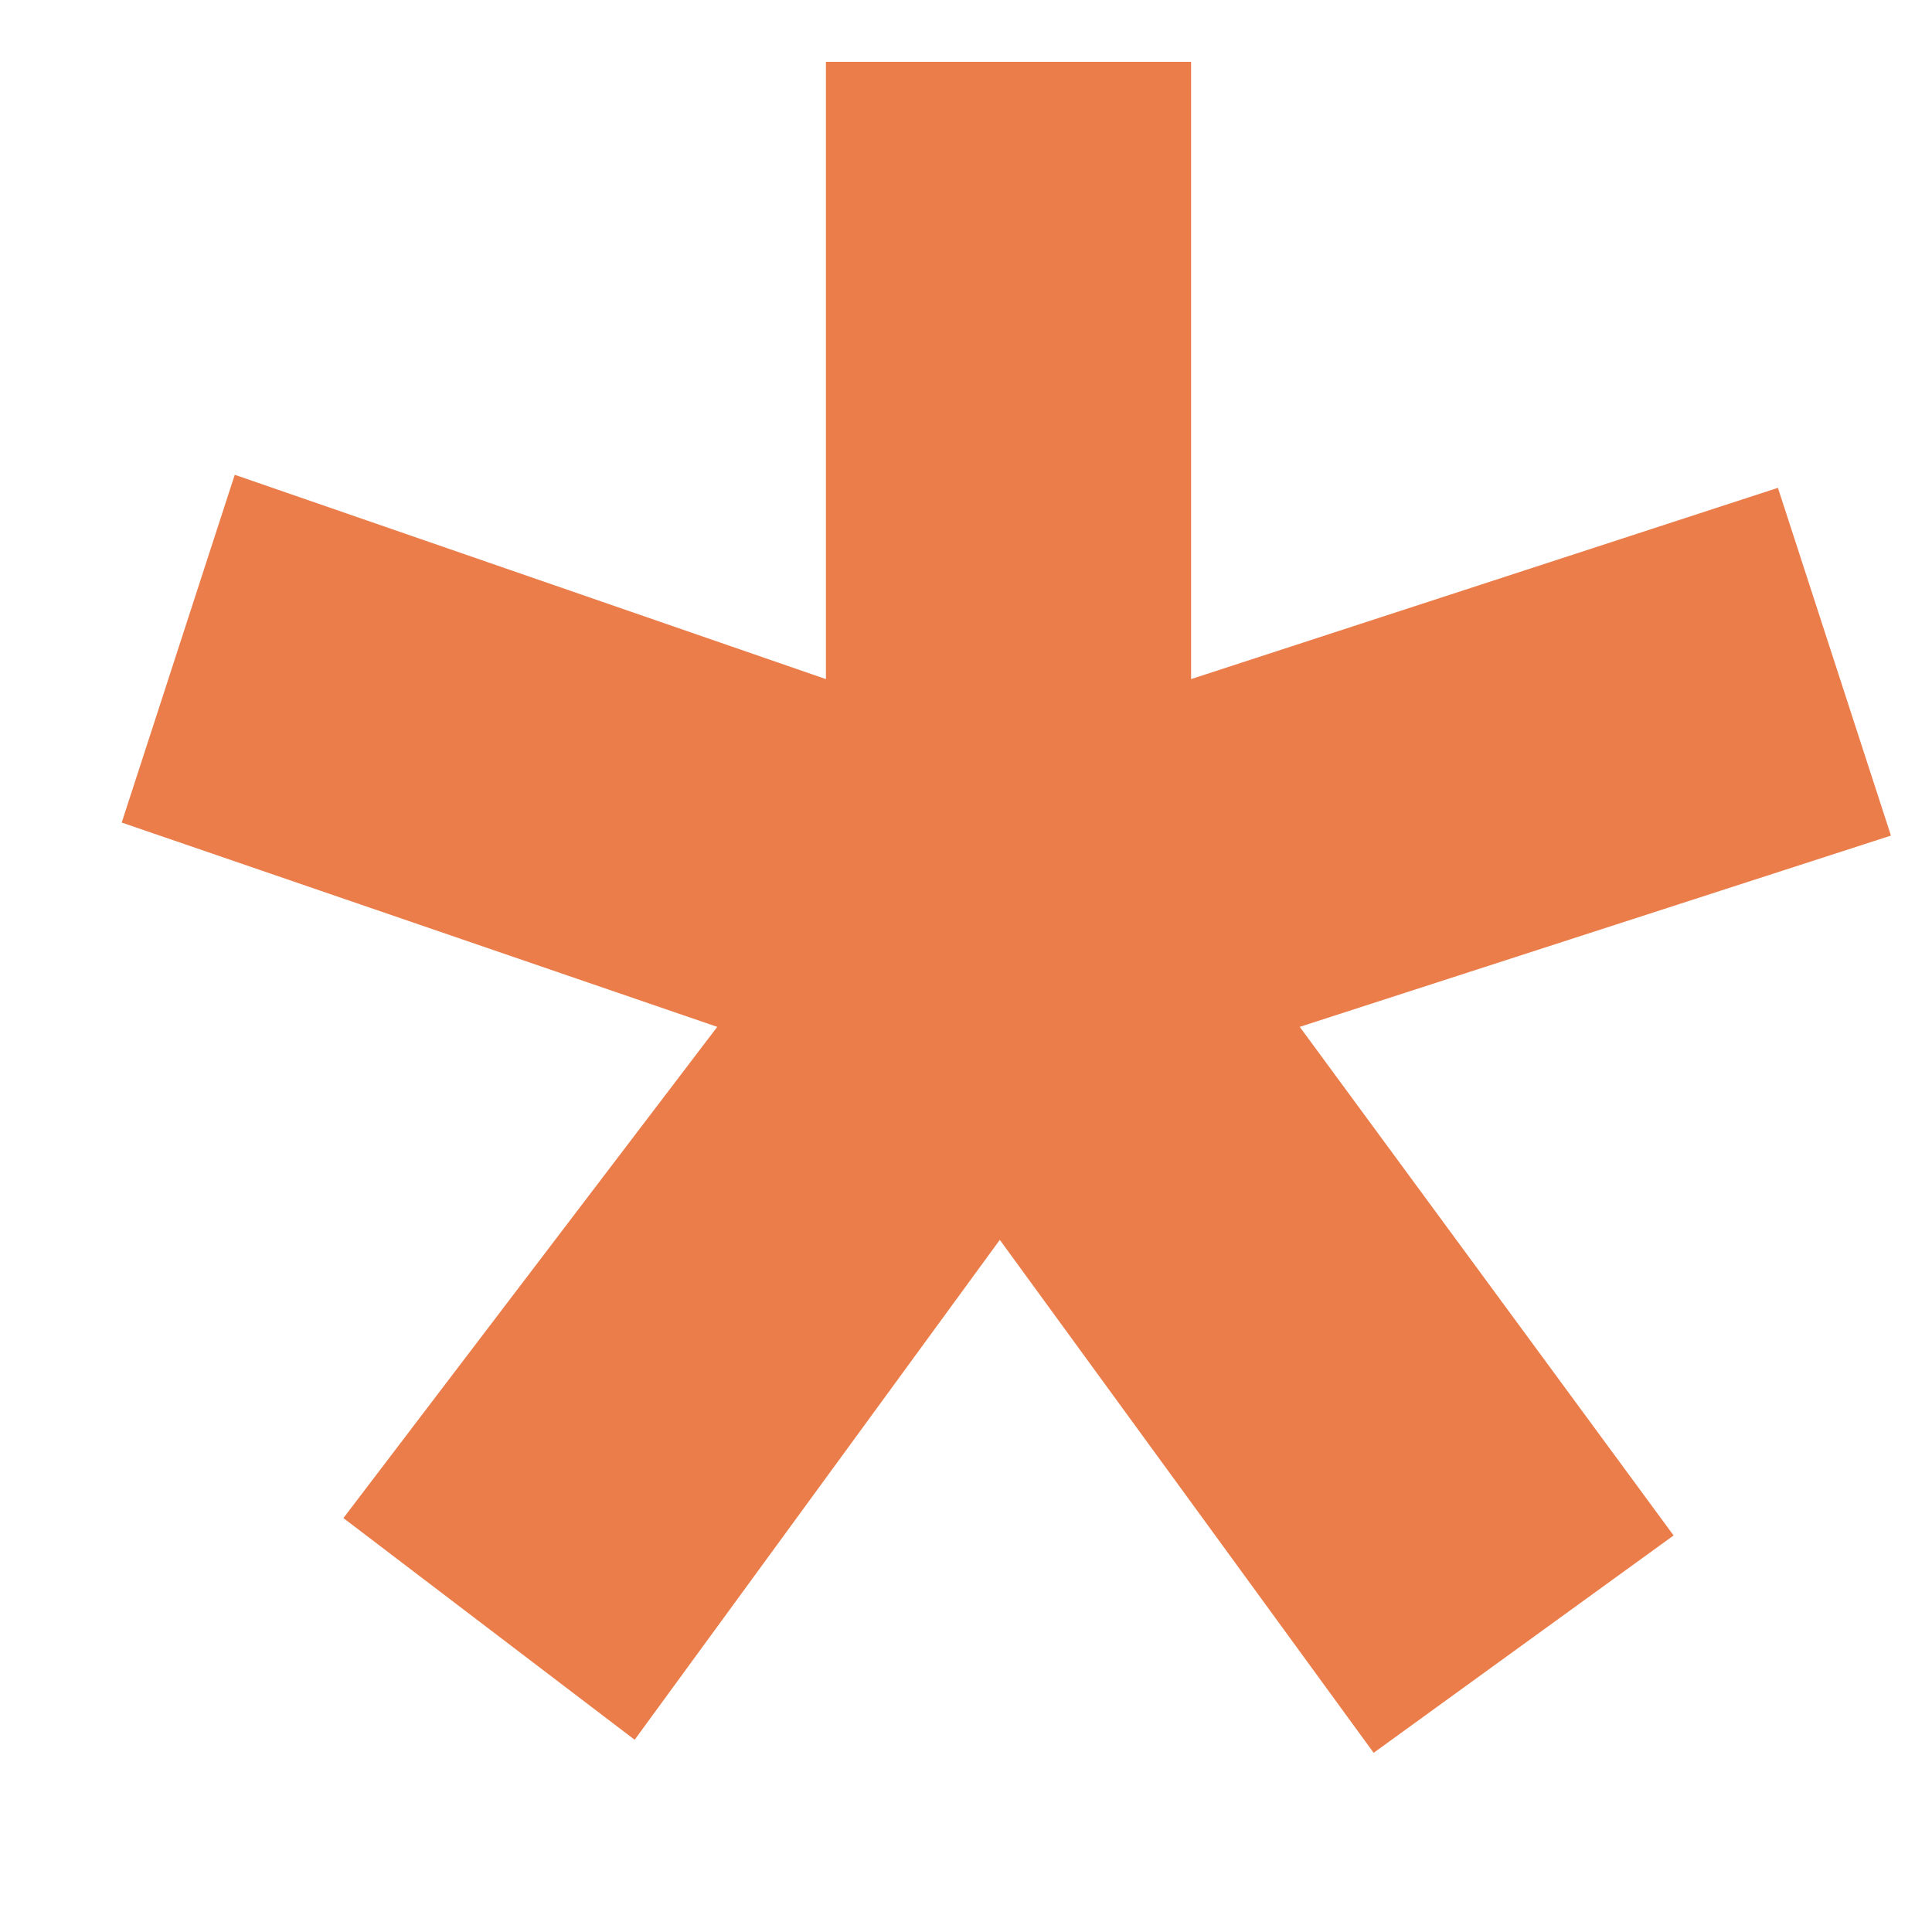
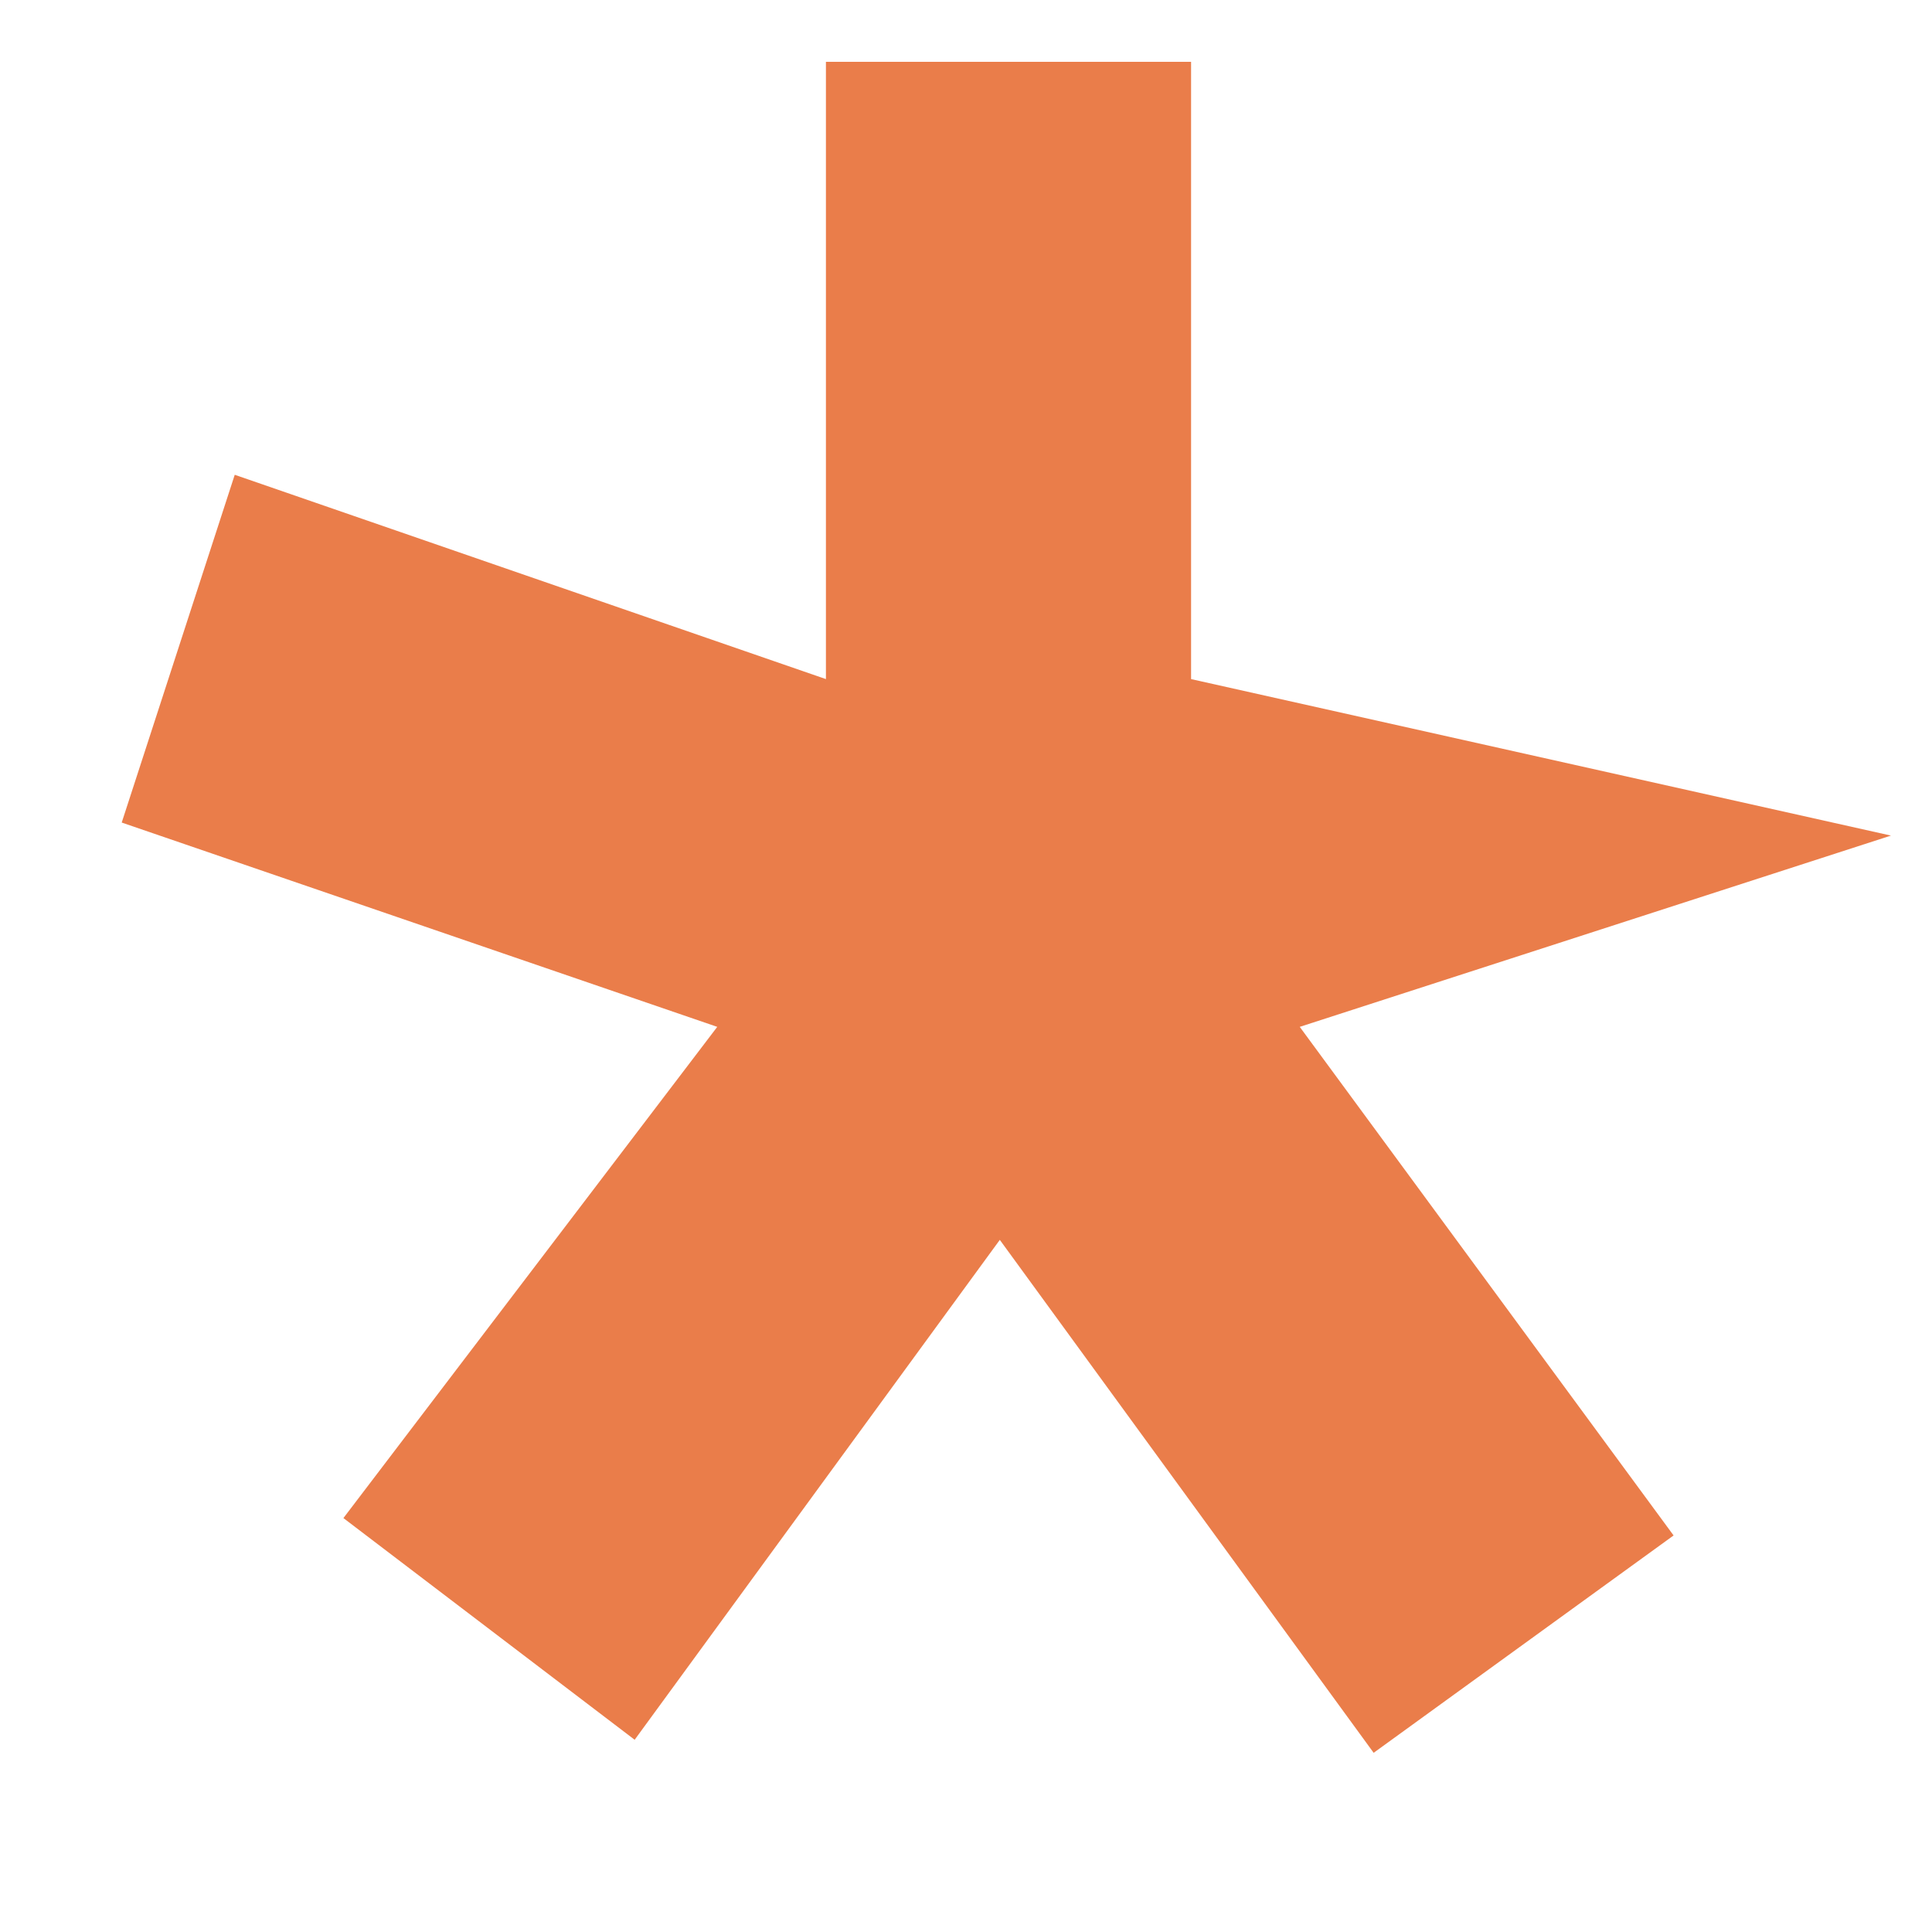
<svg xmlns="http://www.w3.org/2000/svg" width="8" height="8" viewBox="0 0 8 8" fill="none">
  <rect x="0" y="0" width="8" height="8" fill="#333333" stroke="none" />
  <g clip-path="url(#clip0_64_713)">
    <path transform="translate(-135 -2657)" fill="#fff" d="M0 0H1440V11417H0z" />
-     <path d="M4.932 0.256V2.812L7.362 2.02L7.83 3.46L5.382 4.252L6.93 6.358L5.688 7.258L4.14 5.134L2.628 7.204L1.422 6.286L2.97 4.252L0.504 3.406L0.972 1.966L3.42 2.812V0.256H4.932Z" fill="#EA7D4A" />
-     <path d="M17.584 15.898V10.984H18.664C19.96 9.508 20.608 7.024 20.608 3.532V0.256H29.518V10.984H30.94V15.898H28.906V13H19.618V15.898H17.584ZM21.22 10.984H27.25V2.236H22.804V3.766C22.804 7.054 22.276 9.46 21.22 10.984ZM32.728 13.108C32.152 13.108 31.72 13.06 31.432 12.964L31.594 11.2C31.774 11.26 31.966 11.29 32.17 11.29C32.722 11.29 33.142 11.008 33.43 10.444C33.718 9.88 33.862 8.878 33.862 7.438V4.36H40.936V13H38.776V6.088H35.932V7.924C35.932 9.7 35.674 11.008 35.158 11.848C34.642 12.688 33.832 13.108 32.728 13.108ZM42.888 13L45.066 9.724C43.782 9.352 43.14 8.494 43.14 7.15C43.14 6.238 43.458 5.548 44.094 5.08C44.742 4.6 45.576 4.36 46.596 4.36H50.952V13H48.792V9.94H47.19L45.426 13H42.888ZM47.118 8.338H48.792V5.98H47.118C46.434 5.98 45.948 6.07 45.66 6.25C45.372 6.43 45.228 6.736 45.228 7.168C45.228 7.588 45.378 7.888 45.678 8.068C45.99 8.248 46.47 8.338 47.118 8.338ZM57.534 8.644C57.534 7.312 57.984 6.226 58.884 5.386C59.784 4.534 60.9 4.108 62.232 4.108C63.564 4.108 64.68 4.534 65.58 5.386C66.48 6.226 66.93 7.312 66.93 8.644C66.93 9.988 66.474 11.092 65.562 11.956C64.662 12.82 63.552 13.252 62.232 13.252C60.912 13.252 59.796 12.82 58.884 11.956C57.984 11.092 57.534 9.988 57.534 8.644ZM60.378 6.7C59.946 7.252 59.73 7.9 59.73 8.644C59.73 9.388 59.946 10.042 60.378 10.606C60.81 11.17 61.428 11.452 62.232 11.452C63.036 11.452 63.654 11.17 64.086 10.606C64.518 10.042 64.734 9.388 64.734 8.644C64.734 7.9 64.518 7.252 64.086 6.7C63.654 6.148 63.036 5.872 62.232 5.872C61.428 5.872 60.81 6.148 60.378 6.7ZM69.025 13V4.36H71.184V8.194H71.239L74.569 4.36H77.305L73.507 8.428L77.593 13H74.82L71.239 8.896H71.184V13H69.025ZM84.162 13V11.902H84.108C83.892 12.286 83.538 12.604 83.046 12.856C82.566 13.096 82.026 13.216 81.426 13.216C80.598 13.216 79.848 13 79.176 12.568C78.516 12.124 78.186 11.446 78.186 10.534C78.186 10.042 78.306 9.616 78.546 9.256C78.798 8.884 79.11 8.596 79.482 8.392C79.854 8.188 80.316 8.026 80.868 7.906C81.432 7.774 81.96 7.69 82.452 7.654C82.956 7.618 83.514 7.6 84.126 7.6V7.384C84.126 6.88 83.94 6.49 83.568 6.214C83.196 5.938 82.722 5.8 82.146 5.8C81.234 5.8 80.448 6.13 79.788 6.79L78.672 5.476C79.656 4.564 80.874 4.108 82.326 4.108C83.07 4.108 83.7 4.216 84.216 4.432C84.744 4.636 85.146 4.924 85.422 5.296C85.698 5.656 85.89 6.04 85.998 6.448C86.118 6.844 86.178 7.276 86.178 7.744V13H84.162ZM84.126 9.364V9.058H83.64C81.444 9.058 80.346 9.538 80.346 10.498C80.346 10.882 80.49 11.158 80.778 11.326C81.078 11.494 81.438 11.578 81.858 11.578C82.59 11.578 83.148 11.386 83.532 11.002C83.928 10.606 84.126 10.06 84.126 9.364ZM91.448 13.288C89.828 13.288 88.568 12.766 87.668 11.722L88.964 10.462C89.216 10.798 89.546 11.074 89.954 11.29C90.374 11.506 90.818 11.614 91.286 11.614C92.426 11.614 92.996 11.248 92.996 10.516C92.996 10.072 92.816 9.766 92.456 9.598C92.108 9.43 91.622 9.346 90.998 9.346H90.314V7.798H90.998C92.186 7.798 92.78 7.432 92.78 6.7C92.78 6.064 92.294 5.746 91.322 5.746C90.446 5.746 89.756 6.076 89.252 6.736L88.046 5.566C88.814 4.594 89.99 4.108 91.574 4.108C92.594 4.108 93.41 4.318 94.022 4.738C94.646 5.158 94.958 5.734 94.958 6.466C94.958 6.958 94.796 7.39 94.472 7.762C94.148 8.122 93.734 8.356 93.23 8.464V8.5C93.818 8.608 94.292 8.848 94.652 9.22C95.012 9.592 95.192 10.054 95.192 10.606C95.192 11.446 94.832 12.106 94.112 12.586C93.404 13.054 92.516 13.288 91.448 13.288ZM102.707 13V11.902H102.653C102.437 12.286 102.083 12.604 101.591 12.856C101.111 13.096 100.571 13.216 99.971 13.216C99.143 13.216 98.393 13 97.721 12.568C97.061 12.124 96.731 11.446 96.731 10.534C96.731 10.042 96.851 9.616 97.091 9.256C97.343 8.884 97.655 8.596 98.027 8.392C98.399 8.188 98.861 8.026 99.413 7.906C99.977 7.774 100.505 7.69 100.997 7.654C101.501 7.618 102.059 7.6 102.671 7.6V7.384C102.671 6.88 102.485 6.49 102.113 6.214C101.741 5.938 101.267 5.8 100.691 5.8C99.779 5.8 98.993 6.13 98.333 6.79L97.217 5.476C98.201 4.564 99.419 4.108 100.871 4.108C101.615 4.108 102.245 4.216 102.761 4.432C103.289 4.636 103.691 4.924 103.967 5.296C104.243 5.656 104.435 6.04 104.543 6.448C104.663 6.844 104.723 7.276 104.723 7.744V13H102.707ZM102.671 9.364V9.058H102.185C99.989 9.058 98.891 9.538 98.891 10.498C98.891 10.882 99.035 11.158 99.323 11.326C99.623 11.494 99.983 11.578 100.403 11.578C101.135 11.578 101.693 11.386 102.077 11.002C102.473 10.606 102.671 10.06 102.671 9.364ZM107.239 13V4.36H109.399V7.618H113.035V4.36H115.195V13H113.035V9.346H109.399V13H107.239ZM117.786 13V4.36H119.946V9.94H119.982L123.762 4.36H126.102V13H123.942V7.456H123.906L120.162 13H117.786ZM128.054 13L130.232 9.724C128.948 9.352 128.306 8.494 128.306 7.15C128.306 6.238 128.624 5.548 129.26 5.08C129.908 4.6 130.742 4.36 131.762 4.36H136.118V13H133.958V9.94H132.356L130.592 13H128.054ZM132.284 8.338H133.958V5.98H132.284C131.6 5.98 131.114 6.07 130.826 6.25C130.538 6.43 130.394 6.736 130.394 7.168C130.394 7.588 130.544 7.888 130.844 8.068C131.156 8.248 131.636 8.338 132.284 8.338ZM145.616 13L141.908 4.36H144.302L146.714 10.642H146.75L148.892 4.36H151.142L147.056 14.854C146.72 15.706 146.312 16.33 145.832 16.726C145.364 17.122 144.68 17.32 143.78 17.32C143.384 17.32 143.012 17.278 142.664 17.194L142.844 15.322C143.108 15.406 143.378 15.448 143.654 15.448C144.086 15.448 144.398 15.346 144.59 15.142C144.782 14.95 144.98 14.602 145.184 14.098L145.616 13ZM159.813 5.458L158.337 6.754C158.169 6.514 157.917 6.316 157.581 6.16C157.245 5.992 156.903 5.908 156.555 5.908C155.811 5.908 155.229 6.19 154.809 6.754C154.389 7.306 154.179 7.948 154.179 8.68C154.179 9.424 154.395 10.072 154.827 10.624C155.259 11.176 155.859 11.452 156.627 11.452C157.419 11.452 158.025 11.194 158.445 10.678L159.795 12.046C159.051 12.85 157.989 13.252 156.609 13.252C155.289 13.252 154.179 12.838 153.279 12.01C152.379 11.182 151.929 10.072 151.929 8.68C151.929 7.312 152.373 6.208 153.261 5.368C154.149 4.528 155.247 4.108 156.555 4.108C157.191 4.108 157.809 4.228 158.409 4.468C159.009 4.708 159.477 5.038 159.813 5.458ZM161.488 13.108C160.912 13.108 160.48 13.06 160.192 12.964L160.354 11.2C160.534 11.26 160.726 11.29 160.93 11.29C161.482 11.29 161.902 11.008 162.19 10.444C162.478 9.88 162.622 8.878 162.622 7.438V4.36H169.696V13H167.536V6.088H164.692V7.924C164.692 9.7 164.434 11.008 163.918 11.848C163.402 12.688 162.592 13.108 161.488 13.108ZM174.708 13L171 4.36H173.394L175.806 10.642H175.842L177.984 4.36H180.234L176.148 14.854C175.812 15.706 175.404 16.33 174.924 16.726C174.456 17.122 173.772 17.32 172.872 17.32C172.476 17.32 172.104 17.278 171.756 17.194L171.936 15.322C172.2 15.406 172.47 15.448 172.746 15.448C173.178 15.448 173.49 15.346 173.682 15.142C173.874 14.95 174.072 14.602 174.276 14.098L174.708 13ZM181.525 13V4.36H187.591V6.088H183.685V13H181.525ZM189.241 13V4.36H191.401V9.94H191.437L195.217 4.36H197.557V13H195.397V7.456H195.361L191.617 13H189.241ZM204.657 13V4.36H209.121C209.637 4.36 210.099 4.414 210.507 4.522C210.927 4.63 211.305 4.864 211.641 5.224C211.977 5.572 212.145 6.034 212.145 6.61C212.145 7.054 212.007 7.444 211.731 7.78C211.467 8.104 211.119 8.32 210.687 8.428V8.464C211.227 8.548 211.665 8.776 212.001 9.148C212.349 9.508 212.523 9.976 212.523 10.552C212.523 11.32 212.223 11.92 211.623 12.352C211.023 12.784 210.231 13 209.247 13H204.657ZM206.817 11.452H208.851C209.847 11.452 210.345 11.104 210.345 10.408C210.345 9.712 209.865 9.364 208.905 9.364H206.817V11.452ZM206.817 7.816H208.869C209.661 7.816 210.057 7.498 210.057 6.862C210.057 6.214 209.607 5.89 208.707 5.89H206.817V7.816ZM219.971 13V11.902H219.917C219.701 12.286 219.347 12.604 218.855 12.856C218.375 13.096 217.835 13.216 217.235 13.216C216.407 13.216 215.657 13 214.985 12.568C214.325 12.124 213.995 11.446 213.995 10.534C213.995 10.042 214.115 9.616 214.355 9.256C214.607 8.884 214.919 8.596 215.291 8.392C215.663 8.188 216.125 8.026 216.677 7.906C217.241 7.774 217.769 7.69 218.261 7.654C218.765 7.618 219.323 7.6 219.935 7.6V7.384C219.935 6.88 219.749 6.49 219.377 6.214C219.005 5.938 218.531 5.8 217.955 5.8C217.043 5.8 216.257 6.13 215.597 6.79L214.481 5.476C215.465 4.564 216.683 4.108 218.135 4.108C218.879 4.108 219.509 4.216 220.025 4.432C220.553 4.636 220.955 4.924 221.231 5.296C221.507 5.656 221.699 6.04 221.807 6.448C221.927 6.844 221.987 7.276 221.987 7.744V13H219.971ZM219.935 9.364V9.058H219.449C217.253 9.058 216.155 9.538 216.155 10.498C216.155 10.882 216.299 11.158 216.587 11.326C216.887 11.494 217.247 11.578 217.667 11.578C218.399 11.578 218.957 11.386 219.341 11.002C219.737 10.606 219.935 10.06 219.935 9.364ZM224.503 13V4.36H227.527L230.047 10.192H230.065L232.495 4.36H235.555V13H233.431V6.88H233.395L230.713 13H229.273L226.663 6.862H226.627V13H224.503ZM242.644 13V4.36H250.6V13H248.44V6.088H244.804V13H242.644ZM252.687 8.644C252.687 7.312 253.137 6.226 254.037 5.386C254.937 4.534 256.053 4.108 257.385 4.108C258.717 4.108 259.833 4.534 260.733 5.386C261.633 6.226 262.083 7.312 262.083 8.644C262.083 9.988 261.627 11.092 260.715 11.956C259.815 12.82 258.705 13.252 257.385 13.252C256.065 13.252 254.949 12.82 254.037 11.956C253.137 11.092 252.687 9.988 252.687 8.644ZM255.531 6.7C255.099 7.252 254.883 7.9 254.883 8.644C254.883 9.388 255.099 10.042 255.531 10.606C255.963 11.17 256.581 11.452 257.385 11.452C258.189 11.452 258.807 11.17 259.239 10.606C259.671 10.042 259.887 9.388 259.887 8.644C259.887 7.9 259.671 7.252 259.239 6.7C258.807 6.148 258.189 5.872 257.385 5.872C256.581 5.872 255.963 6.148 255.531 6.7ZM265.802 13V6.088H263.03V4.36H270.716V6.088H267.962V13H265.802ZM272.368 4.36H274.438V5.566H274.492C274.744 5.17 275.122 4.828 275.626 4.54C276.142 4.252 276.76 4.108 277.48 4.108C278.704 4.108 279.706 4.54 280.486 5.404C281.278 6.268 281.674 7.348 281.674 8.644C281.674 9.94 281.284 11.032 280.504 11.92C279.736 12.808 278.71 13.252 277.426 13.252C276.826 13.252 276.268 13.126 275.752 12.874C275.236 12.622 274.84 12.28 274.564 11.848H274.528V17.32H272.368V4.36ZM278.812 10.606C279.256 10.042 279.478 9.388 279.478 8.644C279.478 7.9 279.256 7.252 278.812 6.7C278.38 6.148 277.774 5.872 276.994 5.872C276.238 5.872 275.626 6.16 275.158 6.736C274.69 7.312 274.456 7.96 274.456 8.68C274.456 9.4 274.69 10.042 275.158 10.606C275.626 11.17 276.238 11.452 276.994 11.452C277.774 11.452 278.38 11.17 278.812 10.606ZM285.415 7.816H289.843C289.843 7.216 289.669 6.718 289.321 6.322C288.973 5.926 288.469 5.728 287.809 5.728C287.173 5.728 286.627 5.926 286.171 6.322C285.715 6.718 285.463 7.216 285.415 7.816ZM292.003 8.788C292.003 9.04 291.997 9.232 291.985 9.364H285.415C285.463 9.964 285.727 10.468 286.207 10.876C286.687 11.284 287.245 11.488 287.881 11.488C288.877 11.488 289.639 11.116 290.167 10.372L291.607 11.524C290.755 12.676 289.519 13.252 287.899 13.252C286.543 13.252 285.427 12.844 284.551 12.028C283.687 11.212 283.255 10.114 283.255 8.734C283.255 7.354 283.687 6.238 284.551 5.386C285.415 4.534 286.507 4.108 287.827 4.108C289.075 4.108 290.083 4.51 290.851 5.314C291.619 6.118 292.003 7.276 292.003 8.788ZM298.505 13.252C297.005 13.252 295.811 12.754 294.923 11.758C294.503 11.278 294.197 10.714 294.005 10.066C293.825 9.418 293.735 8.554 293.735 7.474C293.735 6.574 293.759 5.812 293.807 5.188C293.867 4.564 293.975 3.94 294.131 3.316C294.299 2.692 294.527 2.188 294.815 1.804C295.115 1.408 295.511 1.072 296.003 0.796C296.507 0.52 297.107 0.334 297.803 0.238L300.017 -0.05C300.533 -0.122 300.905 -0.212 301.133 -0.32C301.361 -0.428 301.511 -0.62 301.583 -0.896L303.131 -0.446C302.975 0.25 302.711 0.76 302.339 1.084C301.979 1.396 301.445 1.6 300.737 1.696L298.397 2.002C297.869 2.074 297.431 2.176 297.083 2.308C296.747 2.44 296.435 2.656 296.147 2.956C295.871 3.244 295.661 3.646 295.517 4.162C295.385 4.678 295.307 5.332 295.283 6.124H295.337C296.045 4.816 297.245 4.162 298.937 4.162C300.113 4.162 301.115 4.582 301.943 5.422C302.771 6.262 303.185 7.348 303.185 8.68C303.185 10.036 302.735 11.14 301.835 11.992C300.935 12.832 299.825 13.252 298.505 13.252ZM296.651 10.624C297.095 11.164 297.701 11.434 298.469 11.434C299.237 11.434 299.849 11.164 300.305 10.624C300.773 10.072 301.007 9.406 301.007 8.626C301.007 7.858 300.773 7.204 300.305 6.664C299.849 6.112 299.231 5.836 298.451 5.836C297.683 5.836 297.077 6.106 296.633 6.646C296.201 7.186 295.985 7.846 295.985 8.626C295.985 9.406 296.207 10.072 296.651 10.624ZM307.493 13L303.785 4.36H306.179L308.591 10.642H308.627L310.769 4.36H313.019L308.933 14.854C308.597 15.706 308.189 16.33 307.709 16.726C307.241 17.122 306.557 17.32 305.657 17.32C305.261 17.32 304.889 17.278 304.541 17.194L304.721 15.322C304.985 15.406 305.255 15.448 305.531 15.448C305.963 15.448 306.275 15.346 306.467 15.142C306.659 14.95 306.857 14.602 307.061 14.098L307.493 13ZM315.966 7.816H320.394C320.394 7.216 320.22 6.718 319.872 6.322C319.524 5.926 319.02 5.728 318.36 5.728C317.724 5.728 317.178 5.926 316.722 6.322C316.266 6.718 316.014 7.216 315.966 7.816ZM322.554 8.788C322.554 9.04 322.548 9.232 322.536 9.364H315.966C316.014 9.964 316.278 10.468 316.758 10.876C317.238 11.284 317.796 11.488 318.432 11.488C319.428 11.488 320.19 11.116 320.718 10.372L322.158 11.524C321.306 12.676 320.07 13.252 318.45 13.252C317.094 13.252 315.978 12.844 315.102 12.028C314.238 11.212 313.806 10.114 313.806 8.734C313.806 7.354 314.238 6.238 315.102 5.386C315.966 4.534 317.058 4.108 318.378 4.108C319.626 4.108 320.634 4.51 321.402 5.314C322.17 6.118 322.554 7.276 322.554 8.788ZM326.482 13V6.088H323.71V4.36H331.396V6.088H328.642V13H326.482ZM340.217 5.458L338.741 6.754C338.573 6.514 338.321 6.316 337.985 6.16C337.649 5.992 337.307 5.908 336.959 5.908C336.215 5.908 335.633 6.19 335.213 6.754C334.793 7.306 334.583 7.948 334.583 8.68C334.583 9.424 334.799 10.072 335.231 10.624C335.663 11.176 336.263 11.452 337.031 11.452C337.823 11.452 338.429 11.194 338.849 10.678L340.199 12.046C339.455 12.85 338.393 13.252 337.013 13.252C335.693 13.252 334.583 12.838 333.683 12.01C332.783 11.182 332.333 10.072 332.333 8.68C332.333 7.312 332.777 6.208 333.665 5.368C334.553 4.528 335.651 4.108 336.959 4.108C337.595 4.108 338.213 4.228 338.813 4.468C339.413 4.708 339.881 5.038 340.217 5.458ZM340.978 13L343.156 9.724C341.872 9.352 341.23 8.494 341.23 7.15C341.23 6.238 341.548 5.548 342.184 5.08C342.832 4.6 343.666 4.36 344.686 4.36H349.042V13H346.882V9.94H345.28L343.516 13H340.978ZM345.208 8.338H346.882V5.98H345.208C344.524 5.98 344.038 6.07 343.75 6.25C343.462 6.43 343.318 6.736 343.318 7.168C343.318 7.588 343.468 7.888 343.768 8.068C344.08 8.248 344.56 8.338 345.208 8.338ZM356.128 13V4.36H364.084V13H361.924V6.088H358.288V13H356.128ZM372.039 13V11.902H371.985C371.769 12.286 371.415 12.604 370.923 12.856C370.443 13.096 369.903 13.216 369.303 13.216C368.475 13.216 367.725 13 367.053 12.568C366.393 12.124 366.063 11.446 366.063 10.534C366.063 10.042 366.183 9.616 366.423 9.256C366.675 8.884 366.987 8.596 367.359 8.392C367.731 8.188 368.193 8.026 368.745 7.906C369.309 7.774 369.837 7.69 370.329 7.654C370.833 7.618 371.391 7.6 372.003 7.6V7.384C372.003 6.88 371.817 6.49 371.445 6.214C371.073 5.938 370.599 5.8 370.023 5.8C369.111 5.8 368.325 6.13 367.665 6.79L366.549 5.476C367.533 4.564 368.751 4.108 370.203 4.108C370.947 4.108 371.577 4.216 372.093 4.432C372.621 4.636 373.023 4.924 373.299 5.296C373.575 5.656 373.767 6.04 373.875 6.448C373.995 6.844 374.055 7.276 374.055 7.744V13H372.039ZM372.003 9.364V9.058H371.517C369.321 9.058 368.223 9.538 368.223 10.498C368.223 10.882 368.367 11.158 368.655 11.326C368.955 11.494 369.315 11.578 369.735 11.578C370.467 11.578 371.025 11.386 371.409 11.002C371.805 10.606 372.003 10.06 372.003 9.364ZM383.951 5.458L382.475 6.754C382.307 6.514 382.055 6.316 381.719 6.16C381.383 5.992 381.041 5.908 380.693 5.908C379.949 5.908 379.367 6.19 378.947 6.754C378.527 7.306 378.317 7.948 378.317 8.68C378.317 9.424 378.533 10.072 378.965 10.624C379.397 11.176 379.997 11.452 380.765 11.452C381.557 11.452 382.163 11.194 382.583 10.678L383.933 12.046C383.189 12.85 382.127 13.252 380.747 13.252C379.427 13.252 378.317 12.838 377.417 12.01C376.517 11.182 376.067 10.072 376.067 8.68C376.067 7.312 376.511 6.208 377.399 5.368C378.287 4.528 379.385 4.108 380.693 4.108C381.329 4.108 381.947 4.228 382.547 4.468C383.147 4.708 383.615 5.038 383.951 5.458ZM385.36 13V4.36H393.316V13H391.156V6.088H387.52V13H385.36ZM395.403 8.644C395.403 7.312 395.853 6.226 396.753 5.386C397.653 4.534 398.769 4.108 400.101 4.108C401.433 4.108 402.549 4.534 403.449 5.386C404.349 6.226 404.799 7.312 404.799 8.644C404.799 9.988 404.343 11.092 403.431 11.956C402.531 12.82 401.421 13.252 400.101 13.252C398.781 13.252 397.665 12.82 396.753 11.956C395.853 11.092 395.403 9.988 395.403 8.644ZM398.247 6.7C397.815 7.252 397.599 7.9 397.599 8.644C397.599 9.388 397.815 10.042 398.247 10.606C398.679 11.17 399.297 11.452 400.101 11.452C400.905 11.452 401.523 11.17 401.955 10.606C402.387 10.042 402.603 9.388 402.603 8.644C402.603 7.9 402.387 7.252 401.955 6.7C401.523 6.148 400.905 5.872 400.101 5.872C399.297 5.872 398.679 6.148 398.247 6.7ZM406.894 4.36H408.964V5.566H409.018C409.27 5.17 409.648 4.828 410.152 4.54C410.668 4.252 411.286 4.108 412.006 4.108C413.23 4.108 414.232 4.54 415.012 5.404C415.804 6.268 416.2 7.348 416.2 8.644C416.2 9.94 415.81 11.032 415.03 11.92C414.262 12.808 413.236 13.252 411.952 13.252C411.352 13.252 410.794 13.126 410.278 12.874C409.762 12.622 409.366 12.28 409.09 11.848H409.054V17.32H406.894V4.36ZM413.338 10.606C413.782 10.042 414.004 9.388 414.004 8.644C414.004 7.9 413.782 7.252 413.338 6.7C412.906 6.148 412.3 5.872 411.52 5.872C410.764 5.872 410.152 6.16 409.684 6.736C409.216 7.312 408.982 7.96 408.982 8.68C408.982 9.4 409.216 10.042 409.684 10.606C410.152 11.17 410.764 11.452 411.52 11.452C412.3 11.452 412.906 11.17 413.338 10.606ZM419.909 13V6.088H417.137V4.36H424.823V6.088H422.069V13H419.909ZM430.976 13V4.36H433.136V9.94H433.172L436.952 4.36H439.292V13H437.132V7.456H437.096L433.352 13H430.976ZM445.888 8.644C445.888 7.312 446.338 6.226 447.238 5.386C448.138 4.534 449.254 4.108 450.586 4.108C451.918 4.108 453.034 4.534 453.934 5.386C454.834 6.226 455.284 7.312 455.284 8.644C455.284 9.988 454.828 11.092 453.916 11.956C453.016 12.82 451.906 13.252 450.586 13.252C449.266 13.252 448.15 12.82 447.238 11.956C446.338 11.092 445.888 9.988 445.888 8.644ZM448.732 6.7C448.3 7.252 448.084 7.9 448.084 8.644C448.084 9.388 448.3 10.042 448.732 10.606C449.164 11.17 449.782 11.452 450.586 11.452C451.39 11.452 452.008 11.17 452.44 10.606C452.872 10.042 453.088 9.388 453.088 8.644C453.088 7.9 452.872 7.252 452.44 6.7C452.008 6.148 451.39 5.872 450.586 5.872C449.782 5.872 449.164 6.148 448.732 6.7ZM456.316 15.466V11.236H457.216C458.02 10.192 458.422 8.644 458.422 6.592V4.36H465.442V11.236H466.72V15.466H464.902V13H458.134V15.466H456.316ZM459.502 11.236H463.282V6.088H460.474V7.15C460.474 8.746 460.15 10.108 459.502 11.236ZM468.382 13V4.36H470.542V9.94H470.578L474.358 4.36H476.698V13H474.538V7.456H474.502L470.758 13H468.382ZM479.298 13V4.36H481.458V7.618H485.094V4.36H487.254V13H485.094V9.346H481.458V13H479.298ZM14.796 40V31.36H16.956V36.94H16.992L20.772 31.36H23.112V40H20.952V34.456H20.916L17.172 40H14.796ZM28.466 40.288C26.846 40.288 25.586 39.766 24.686 38.722L25.982 37.462C26.234 37.798 26.564 38.074 26.972 38.29C27.392 38.506 27.836 38.614 28.304 38.614C29.444 38.614 30.014 38.248 30.014 37.516C30.014 37.072 29.834 36.766 29.474 36.598C29.126 36.43 28.64 36.346 28.016 36.346H27.332V34.798H28.016C29.204 34.798 29.798 34.432 29.798 33.7C29.798 33.064 29.312 32.746 28.34 32.746C27.464 32.746 26.774 33.076 26.27 33.736L25.064 32.566C25.832 31.594 27.008 31.108 28.592 31.108C29.612 31.108 30.428 31.318 31.04 31.738C31.664 32.158 31.976 32.734 31.976 33.466C31.976 33.958 31.814 34.39 31.49 34.762C31.166 35.122 30.752 35.356 30.248 35.464V35.5C30.836 35.608 31.31 35.848 31.67 36.22C32.03 36.592 32.21 37.054 32.21 37.606C32.21 38.446 31.85 39.106 31.13 39.586C30.422 40.054 29.534 40.288 28.466 40.288ZM46.24 32.458L44.764 33.754C44.596 33.514 44.344 33.316 44.008 33.16C43.672 32.992 43.331 32.908 42.983 32.908C42.239 32.908 41.657 33.19 41.236 33.754C40.816 34.306 40.606 34.948 40.606 35.68C40.606 36.424 40.822 37.072 41.255 37.624C41.687 38.176 42.286 38.452 43.054 38.452C43.846 38.452 44.453 38.194 44.873 37.678L46.222 39.046C45.478 39.85 44.416 40.252 43.036 40.252C41.717 40.252 40.606 39.838 39.706 39.01C38.806 38.182 38.356 37.072 38.356 35.68C38.356 34.312 38.8 33.208 39.688 32.368C40.577 31.528 41.675 31.108 42.983 31.108C43.618 31.108 44.236 31.228 44.837 31.468C45.437 31.708 45.904 32.038 46.24 32.458ZM47.915 40.108C47.339 40.108 46.907 40.06 46.619 39.964L46.781 38.2C46.961 38.26 47.153 38.29 47.357 38.29C47.909 38.29 48.329 38.008 48.617 37.444C48.905 36.88 49.049 35.878 49.049 34.438V31.36H56.123V40H53.963V33.088H51.119V34.924C51.119 36.7 50.861 38.008 50.345 38.848C49.829 39.688 49.019 40.108 47.915 40.108ZM60.38 34.816H64.808C64.808 34.216 64.634 33.718 64.286 33.322C63.938 32.926 63.434 32.728 62.774 32.728C62.138 32.728 61.592 32.926 61.136 33.322C60.68 33.718 60.428 34.216 60.38 34.816ZM66.968 35.788C66.968 36.04 66.962 36.232 66.95 36.364H60.38C60.428 36.964 60.692 37.468 61.172 37.876C61.652 38.284 62.21 38.488 62.846 38.488C63.842 38.488 64.604 38.116 65.132 37.372L66.572 38.524C65.72 39.676 64.484 40.252 62.864 40.252C61.508 40.252 60.392 39.844 59.516 39.028C58.652 38.212 58.22 37.114 58.22 35.734C58.22 34.354 58.652 33.238 59.516 32.386C60.38 31.534 61.472 31.108 62.792 31.108C64.04 31.108 65.048 31.51 65.816 32.314C66.584 33.118 66.968 34.276 66.968 35.788ZM67.998 42.466V38.236H68.898C69.702 37.192 70.104 35.644 70.104 33.592V31.36H77.124V38.236H78.402V42.466H76.584V40H69.816V42.466H67.998ZM71.184 38.236H74.964V33.088H72.156V34.15C72.156 35.746 71.832 37.108 71.184 38.236ZM82.476 40L78.768 31.36H81.162L83.574 37.642H83.61L85.752 31.36H88.002L83.916 41.854C83.58 42.706 83.172 43.33 82.692 43.726C82.224 44.122 81.54 44.32 80.64 44.32C80.244 44.32 79.872 44.278 79.524 44.194L79.704 42.322C79.968 42.406 80.238 42.448 80.514 42.448C80.946 42.448 81.258 42.346 81.45 42.142C81.642 41.95 81.84 41.602 82.044 41.098L82.476 40ZM97.5 40.27C96.324 40.27 95.316 39.91 94.476 39.19C93.648 38.47 93.156 37.522 93 36.346H91.452V40H89.292V31.36H91.452V34.672H93.036C93.252 33.604 93.768 32.746 94.584 32.098C95.4 31.438 96.372 31.108 97.5 31.108C98.82 31.108 99.918 31.534 100.794 32.386C101.67 33.238 102.108 34.336 102.108 35.68C102.108 37.036 101.67 38.14 100.794 38.992C99.918 39.844 98.82 40.27 97.5 40.27ZM97.5 38.434C98.244 38.434 98.832 38.176 99.264 37.66C99.696 37.144 99.912 36.484 99.912 35.68C99.912 34.876 99.696 34.216 99.264 33.7C98.832 33.172 98.244 32.908 97.5 32.908C96.768 32.908 96.186 33.172 95.754 33.7C95.322 34.216 95.106 34.876 95.106 35.68C95.106 36.484 95.322 37.144 95.754 37.66C96.198 38.176 96.78 38.434 97.5 38.434ZM117.104 31.36V38.236H118.364V42.466H116.564V40H104.198V31.36H106.358V38.236H109.58V31.36H111.74V38.236H114.944V31.36H117.104ZM120.019 40V31.36H122.179V36.94H122.215L125.995 31.36H128.335V40H126.175V34.456H126.139L122.395 40H120.019ZM129.621 40L133.131 35.41L130.017 31.36H132.609L134.481 34.042L136.407 31.36H138.891L135.795 35.41L139.323 40H136.695L134.445 36.85L132.177 40H129.621ZM144.041 42.466V38.236H144.941C145.745 37.192 146.147 35.644 146.147 33.592V31.36H153.167V38.236H154.445V42.466H152.627V40H145.859V42.466H144.041ZM147.227 38.236H151.007V33.088H148.199V34.15C148.199 35.746 147.875 37.108 147.227 38.236ZM155.603 35.644C155.603 34.312 156.053 33.226 156.953 32.386C157.853 31.534 158.969 31.108 160.301 31.108C161.633 31.108 162.749 31.534 163.649 32.386C164.549 33.226 164.999 34.312 164.999 35.644C164.999 36.988 164.543 38.092 163.631 38.956C162.731 39.82 161.621 40.252 160.301 40.252C158.981 40.252 157.865 39.82 156.953 38.956C156.053 38.092 155.603 36.988 155.603 35.644ZM158.447 33.7C158.015 34.252 157.799 34.9 157.799 35.644C157.799 36.388 158.015 37.042 158.447 37.606C158.879 38.17 159.497 38.452 160.301 38.452C161.105 38.452 161.723 38.17 162.155 37.606C162.587 37.042 162.803 36.388 162.803 35.644C162.803 34.9 162.587 34.252 162.155 33.7C161.723 33.148 161.105 32.872 160.301 32.872C159.497 32.872 158.879 33.148 158.447 33.7ZM167.093 40V31.36H169.253V35.194H169.307L172.637 31.36H175.373L171.575 35.428L175.661 40H172.889L169.307 35.896H169.253V40H167.093ZM179.278 40L175.57 31.36H177.964L180.376 37.642H180.412L182.554 31.36H184.804L180.718 41.854C180.382 42.706 179.974 43.33 179.494 43.726C179.026 44.122 178.342 44.32 177.442 44.32C177.046 44.32 176.674 44.278 176.326 44.194L176.506 42.322C176.77 42.406 177.04 42.448 177.316 42.448C177.748 42.448 178.06 42.346 178.252 42.142C178.444 41.95 178.642 41.602 178.846 41.098L179.278 40ZM186.095 40V31.36H189.119L191.639 37.192H191.657L194.087 31.36H197.147V40H195.023V33.88H194.987L192.305 40H190.865L188.255 33.862H188.219V40H186.095ZM201.391 34.816H205.819C205.819 34.216 205.645 33.718 205.297 33.322C204.949 32.926 204.445 32.728 203.785 32.728C203.149 32.728 202.603 32.926 202.147 33.322C201.691 33.718 201.439 34.216 201.391 34.816ZM207.979 35.788C207.979 36.04 207.973 36.232 207.961 36.364H201.391C201.439 36.964 201.703 37.468 202.183 37.876C202.663 38.284 203.221 38.488 203.857 38.488C204.853 38.488 205.615 38.116 206.143 37.372L207.583 38.524C206.731 39.676 205.495 40.252 203.875 40.252C202.519 40.252 201.403 39.844 200.527 39.028C199.663 38.212 199.231 37.114 199.231 35.734C199.231 34.354 199.663 33.238 200.527 32.386C201.391 31.534 202.483 31.108 203.803 31.108C205.051 31.108 206.059 31.51 206.827 32.314C207.595 33.118 207.979 34.276 207.979 35.788ZM210.071 40V31.36H212.231V34.618H215.867V31.36H218.027V40H215.867V36.346H212.231V40H210.071ZM222.454 40V33.088H219.682V31.36H227.368V33.088H224.614V40H222.454ZM228.306 35.644C228.306 34.312 228.756 33.226 229.656 32.386C230.556 31.534 231.672 31.108 233.004 31.108C234.336 31.108 235.452 31.534 236.352 32.386C237.252 33.226 237.702 34.312 237.702 35.644C237.702 36.988 237.246 38.092 236.334 38.956C235.434 39.82 234.324 40.252 233.004 40.252C231.684 40.252 230.568 39.82 229.656 38.956C228.756 38.092 228.306 36.988 228.306 35.644ZM231.15 33.7C230.718 34.252 230.502 34.9 230.502 35.644C230.502 36.388 230.718 37.042 231.15 37.606C231.582 38.17 232.2 38.452 233.004 38.452C233.808 38.452 234.426 38.17 234.858 37.606C235.29 37.042 235.506 36.388 235.506 35.644C235.506 34.9 235.29 34.252 234.858 33.7C234.426 33.148 233.808 32.872 233.004 32.872C232.2 32.872 231.582 33.148 231.15 33.7ZM239.796 40V31.36H244.26C244.776 31.36 245.238 31.414 245.646 31.522C246.066 31.63 246.444 31.864 246.78 32.224C247.116 32.572 247.284 33.034 247.284 33.61C247.284 34.054 247.146 34.444 246.87 34.78C246.606 35.104 246.258 35.32 245.826 35.428V35.464C246.366 35.548 246.804 35.776 247.14 36.148C247.488 36.508 247.662 36.976 247.662 37.552C247.662 38.32 247.362 38.92 246.762 39.352C246.162 39.784 245.37 40 244.386 40H239.796ZM241.956 38.452H243.99C244.986 38.452 245.484 38.104 245.484 37.408C245.484 36.712 245.004 36.364 244.044 36.364H241.956V38.452ZM241.956 34.816H244.008C244.8 34.816 245.196 34.498 245.196 33.862C245.196 33.214 244.746 32.89 243.846 32.89H241.956V34.816ZM250.141 39.712C249.853 39.448 249.709 39.124 249.709 38.74C249.709 38.356 249.847 38.026 250.123 37.75C250.411 37.474 250.753 37.336 251.149 37.336C251.545 37.336 251.881 37.468 252.157 37.732C252.445 37.996 252.589 38.32 252.589 38.704C252.589 39.088 252.445 39.418 252.157 39.694C251.881 39.97 251.545 40.108 251.149 40.108C250.765 40.108 250.429 39.976 250.141 39.712ZM250.141 33.628C249.853 33.364 249.709 33.04 249.709 32.656C249.709 32.272 249.847 31.942 250.123 31.666C250.411 31.39 250.753 31.252 251.149 31.252C251.545 31.252 251.881 31.384 252.157 31.648C252.445 31.912 252.589 32.236 252.589 32.62C252.589 33.004 252.445 33.334 252.157 33.61C251.881 33.886 251.545 34.024 251.149 34.024C250.765 34.024 250.429 33.892 250.141 33.628Z" fill="#111" />
+     <path d="M4.932 0.256V2.812L7.83 3.46L5.382 4.252L6.93 6.358L5.688 7.258L4.14 5.134L2.628 7.204L1.422 6.286L2.97 4.252L0.504 3.406L0.972 1.966L3.42 2.812V0.256H4.932Z" fill="#EA7D4A" />
  </g>
  <defs>
    <clipPath id="clip0_64_713">
      <path fill="#fff" transform="translate(-135 -2657)" d="M0 0H1440V11417H0z" />
    </clipPath>
  </defs>
</svg>